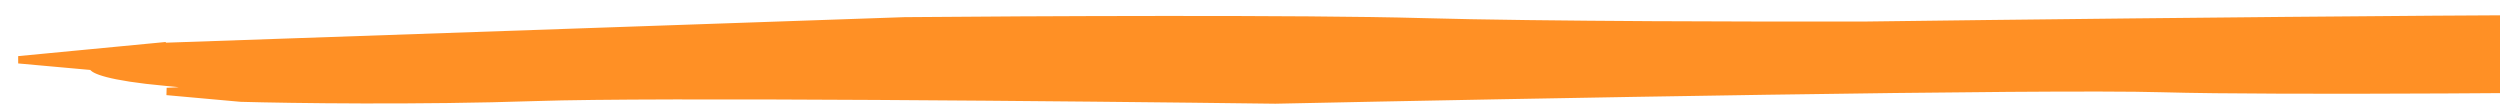
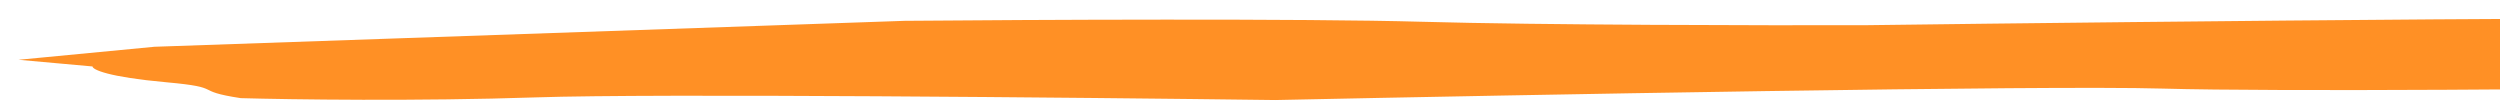
<svg xmlns="http://www.w3.org/2000/svg" width="136" height="6" viewBox="0 0 136 6" fill="none">
-   <path d="M5.032 3.615L1.007 3.252L8.402 2.544L49.216 1.133C55.915 1.074 70.921 1.001 77.356 1.184C83.79 1.367 96.118 1.385 101.478 1.371C117.554 1.163 150.512 0.819 153.732 1.11C157.757 1.473 181.872 1.161 185.89 1.026L193.926 0.756L201.961 0.486L197.951 1.12C196.614 1.331 194.745 1.826 197.965 2.116C201.185 2.407 199.317 2.902 197.98 3.113L202.005 3.477L193.976 4.245L181.923 4.651L149.765 4.734C141.727 4.838 124.042 5.001 117.607 4.818C111.173 4.635 82.773 5.158 69.378 5.442C58.657 5.304 35.606 5.081 29.177 5.297C22.749 5.513 15.78 5.415 13.098 5.339L9.072 4.976C10.411 4.931 12.285 4.768 9.065 4.477C5.845 4.187 5.035 3.782 5.032 3.615Z" fill="#FF9025" />
-   <path d="M9.036 2.483L8.402 2.544M8.402 2.544L1.007 3.252L5.032 3.615C5.035 3.782 5.845 4.187 9.065 4.477C12.285 4.768 10.411 4.931 9.072 4.976L13.098 5.339C15.78 5.415 22.749 5.513 29.177 5.297C35.606 5.081 58.657 5.304 69.378 5.442C82.773 5.158 111.173 4.635 117.607 4.818C124.042 5.001 141.727 4.838 149.765 4.734L181.923 4.651L193.976 4.245L202.005 3.477L197.98 3.113C199.317 2.902 201.185 2.407 197.965 2.116C194.745 1.826 196.614 1.331 197.951 1.12L201.961 0.486L193.926 0.756C192.586 0.801 189.104 0.918 185.89 1.026C181.872 1.161 157.757 1.473 153.732 1.11C150.512 0.819 117.554 1.163 101.478 1.371C96.118 1.385 83.79 1.367 77.356 1.184C70.921 1.001 55.915 1.074 49.216 1.133L8.402 2.544Z" stroke="#FF9025" stroke-width="0.4" />
+   <path d="M5.032 3.615L1.007 3.252L8.402 2.544L49.216 1.133C55.915 1.074 70.921 1.001 77.356 1.184C83.79 1.367 96.118 1.385 101.478 1.371C117.554 1.163 150.512 0.819 153.732 1.11C157.757 1.473 181.872 1.161 185.89 1.026L193.926 0.756L201.961 0.486L197.951 1.12C196.614 1.331 194.745 1.826 197.965 2.116C201.185 2.407 199.317 2.902 197.98 3.113L202.005 3.477L193.976 4.245L181.923 4.651L149.765 4.734C141.727 4.838 124.042 5.001 117.607 4.818C111.173 4.635 82.773 5.158 69.378 5.442C58.657 5.304 35.606 5.081 29.177 5.297C22.749 5.513 15.78 5.415 13.098 5.339C10.411 4.931 12.285 4.768 9.065 4.477C5.845 4.187 5.035 3.782 5.032 3.615Z" fill="#FF9025" />
</svg>